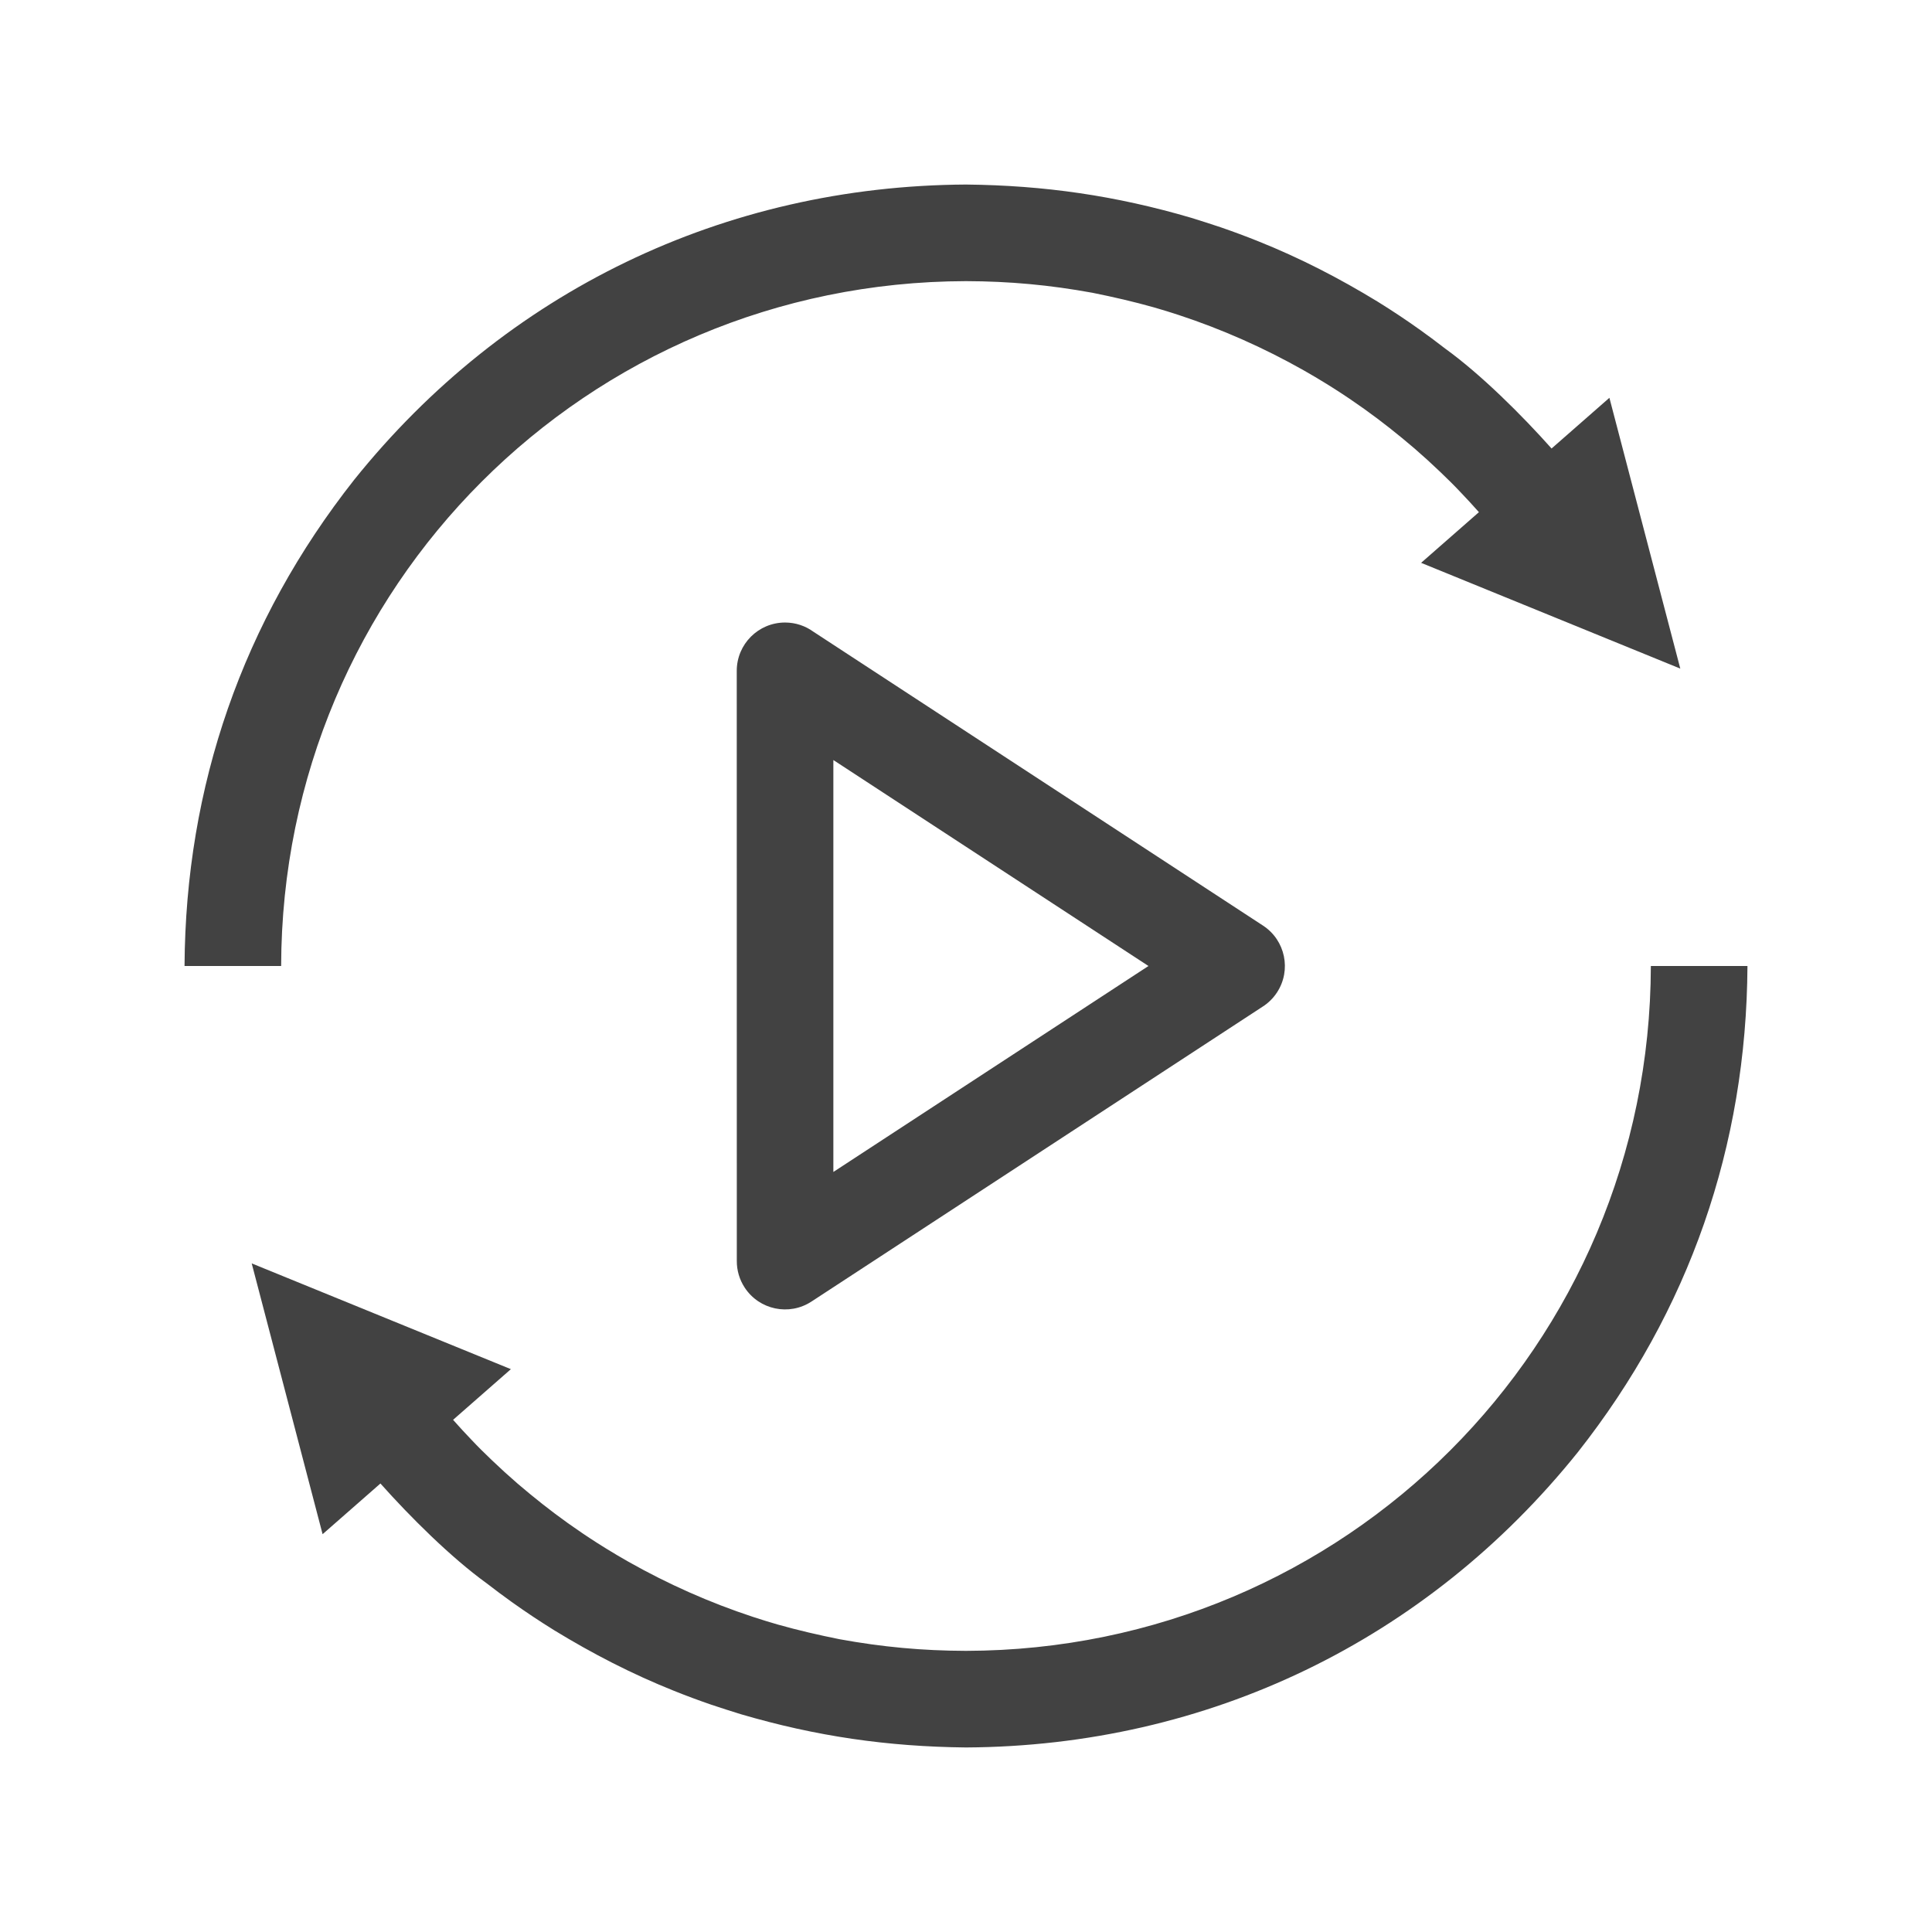
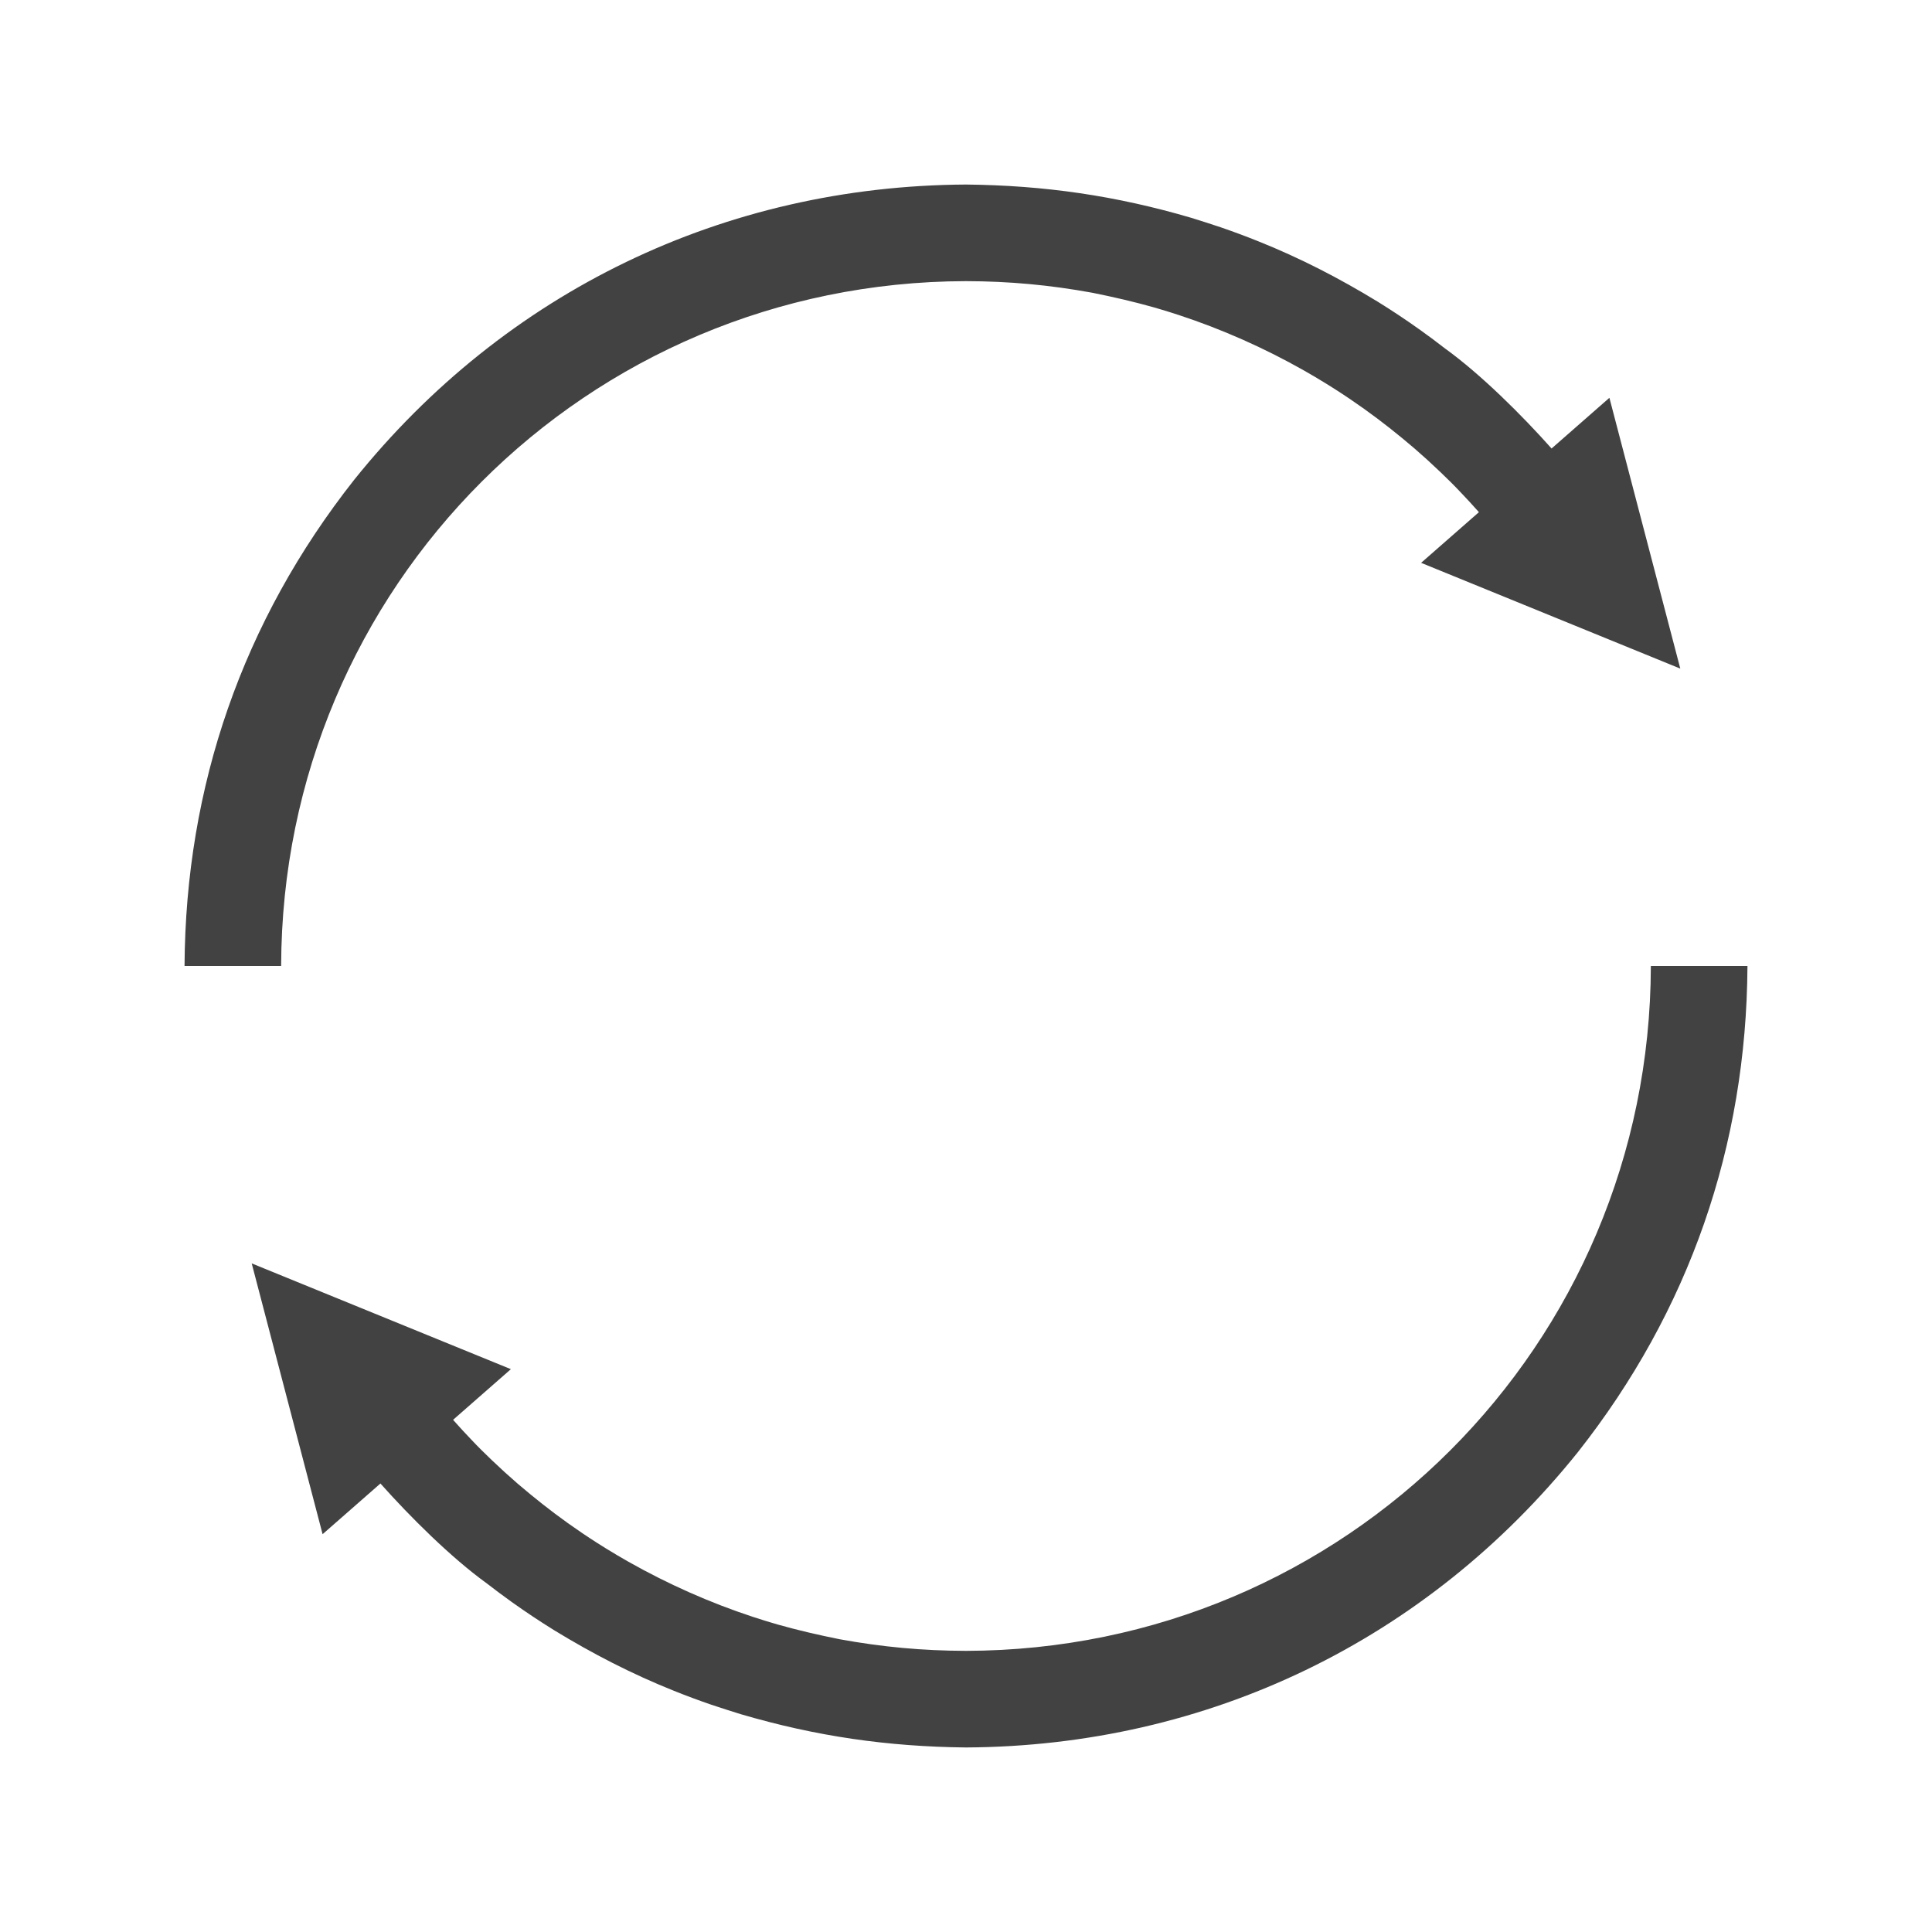
<svg xmlns="http://www.w3.org/2000/svg" xml:space="preserve" width="21.167mm" height="21.167mm" version="1.1" style="shape-rendering:geometricPrecision; text-rendering:geometricPrecision; image-rendering:optimizeQuality; fill-rule:evenodd; clip-rule:evenodd" viewBox="0 0 2116.66 2116.66">
  <defs>
    <style type="text/css">
   
    .fil0 {fill:#424242;fill-rule:nonzero}
   
  </style>
  </defs>
  <g id="Слой_x0020_1">
    <g id="_2309747654912">
-       <path class="fil0" d="M891.12 692.08l492.66 322.02c24.42,15.98 31.27,48.75 15.29,73.17 -4.3,6.57 -9.81,11.86 -16.04,15.78l-494 322.9c-24.42,15.98 -57.19,9.13 -73.17,-15.29 -5.85,-8.94 -8.64,-19 -8.63,-28.94l-0.06 -646.78c0,-29.22 23.7,-52.92 52.92,-52.92 11.59,0 22.31,3.73 31.03,10.06zm367.11 366.25l-345.22 -225.65 0 451.3 345.22 -225.65z" />
      <path class="fil0" d="M1840.9 732.52l-77.67 -296.69 -63.36 55.54c-32.43,-36.42 -77.2,-81.04 -116.51,-109.43 -8.87,-6.88 -17.86,-13.59 -26.96,-20.11l-0.36 -0.25c-15.22,-10.87 -30.77,-21.22 -46.62,-31.04 -42.04,-25.67 -85.1,-47.89 -130.86,-66.19 -13.61,-5.47 -27.37,-10.59 -41.26,-15.36 -10.74,-3.64 -21.44,-6.97 -32.27,-10.37 -82.43,-24.22 -160.76,-35.55 -246.7,-36.44 -264.7,1.43 -504.64,117.04 -670.32,323.5 -122.05,154.75 -184.76,335.62 -185.83,532.65l105.84 0c0.86,-415.42 334.89,-749.45 750.31,-750.31 47.79,0.14 91.66,4.19 138.67,12.77 23.18,4.68 44.73,9.63 67.56,16.06 9.04,2.6 18.01,5.38 26.94,8.31 47.55,15.64 93.25,35.96 136.83,60.59 8.45,4.79 16.81,9.74 25.08,14.86l8.88 5.58c10.92,6.97 21.66,14.22 32.22,21.76 19.11,13.65 37.27,28.07 55.11,43.33 9.7,8.39 19.18,17.02 28.45,25.91 7.3,7 15.01,14.51 21.94,21.94 6.89,7.18 13.66,14.53 20.27,22l-63.33 55.51 283.95 115.88z" />
      <path class="fil0" d="M275.76 1384.14l77.67 296.69 63.36 -55.54c32.43,36.42 77.2,81.04 116.51,109.43 8.87,6.88 17.86,13.59 26.96,20.11l0.36 0.25c15.22,10.87 30.77,21.22 46.62,31.04 42.04,25.67 85.1,47.89 130.86,66.19 13.61,5.47 27.37,10.59 41.26,15.36 10.74,3.64 21.44,6.97 32.27,10.37 82.43,24.22 160.76,35.55 246.7,36.44 264.7,-1.43 504.64,-117.04 670.32,-323.5 122.05,-154.75 184.76,-335.62 185.83,-532.65l-105.84 0c-0.86,415.42 -334.89,749.45 -750.31,750.31 -47.79,-0.14 -91.66,-4.19 -138.67,-12.77 -23.18,-4.68 -44.73,-9.63 -67.56,-16.06 -9.04,-2.6 -18.01,-5.38 -26.94,-8.31 -47.55,-15.64 -93.25,-35.96 -136.83,-60.59 -8.45,-4.79 -16.81,-9.74 -25.08,-14.86l-8.88 -5.58c-10.92,-6.97 -21.66,-14.22 -32.22,-21.76 -19.11,-13.65 -37.27,-28.07 -55.11,-43.33 -9.7,-8.39 -19.18,-17.02 -28.45,-25.91 -7.3,-7 -15.01,-14.51 -21.94,-21.94 -6.89,-7.18 -13.66,-14.53 -20.27,-22l63.33 -55.51 -283.95 -115.88z" />
    </g>
  </g>
</svg>